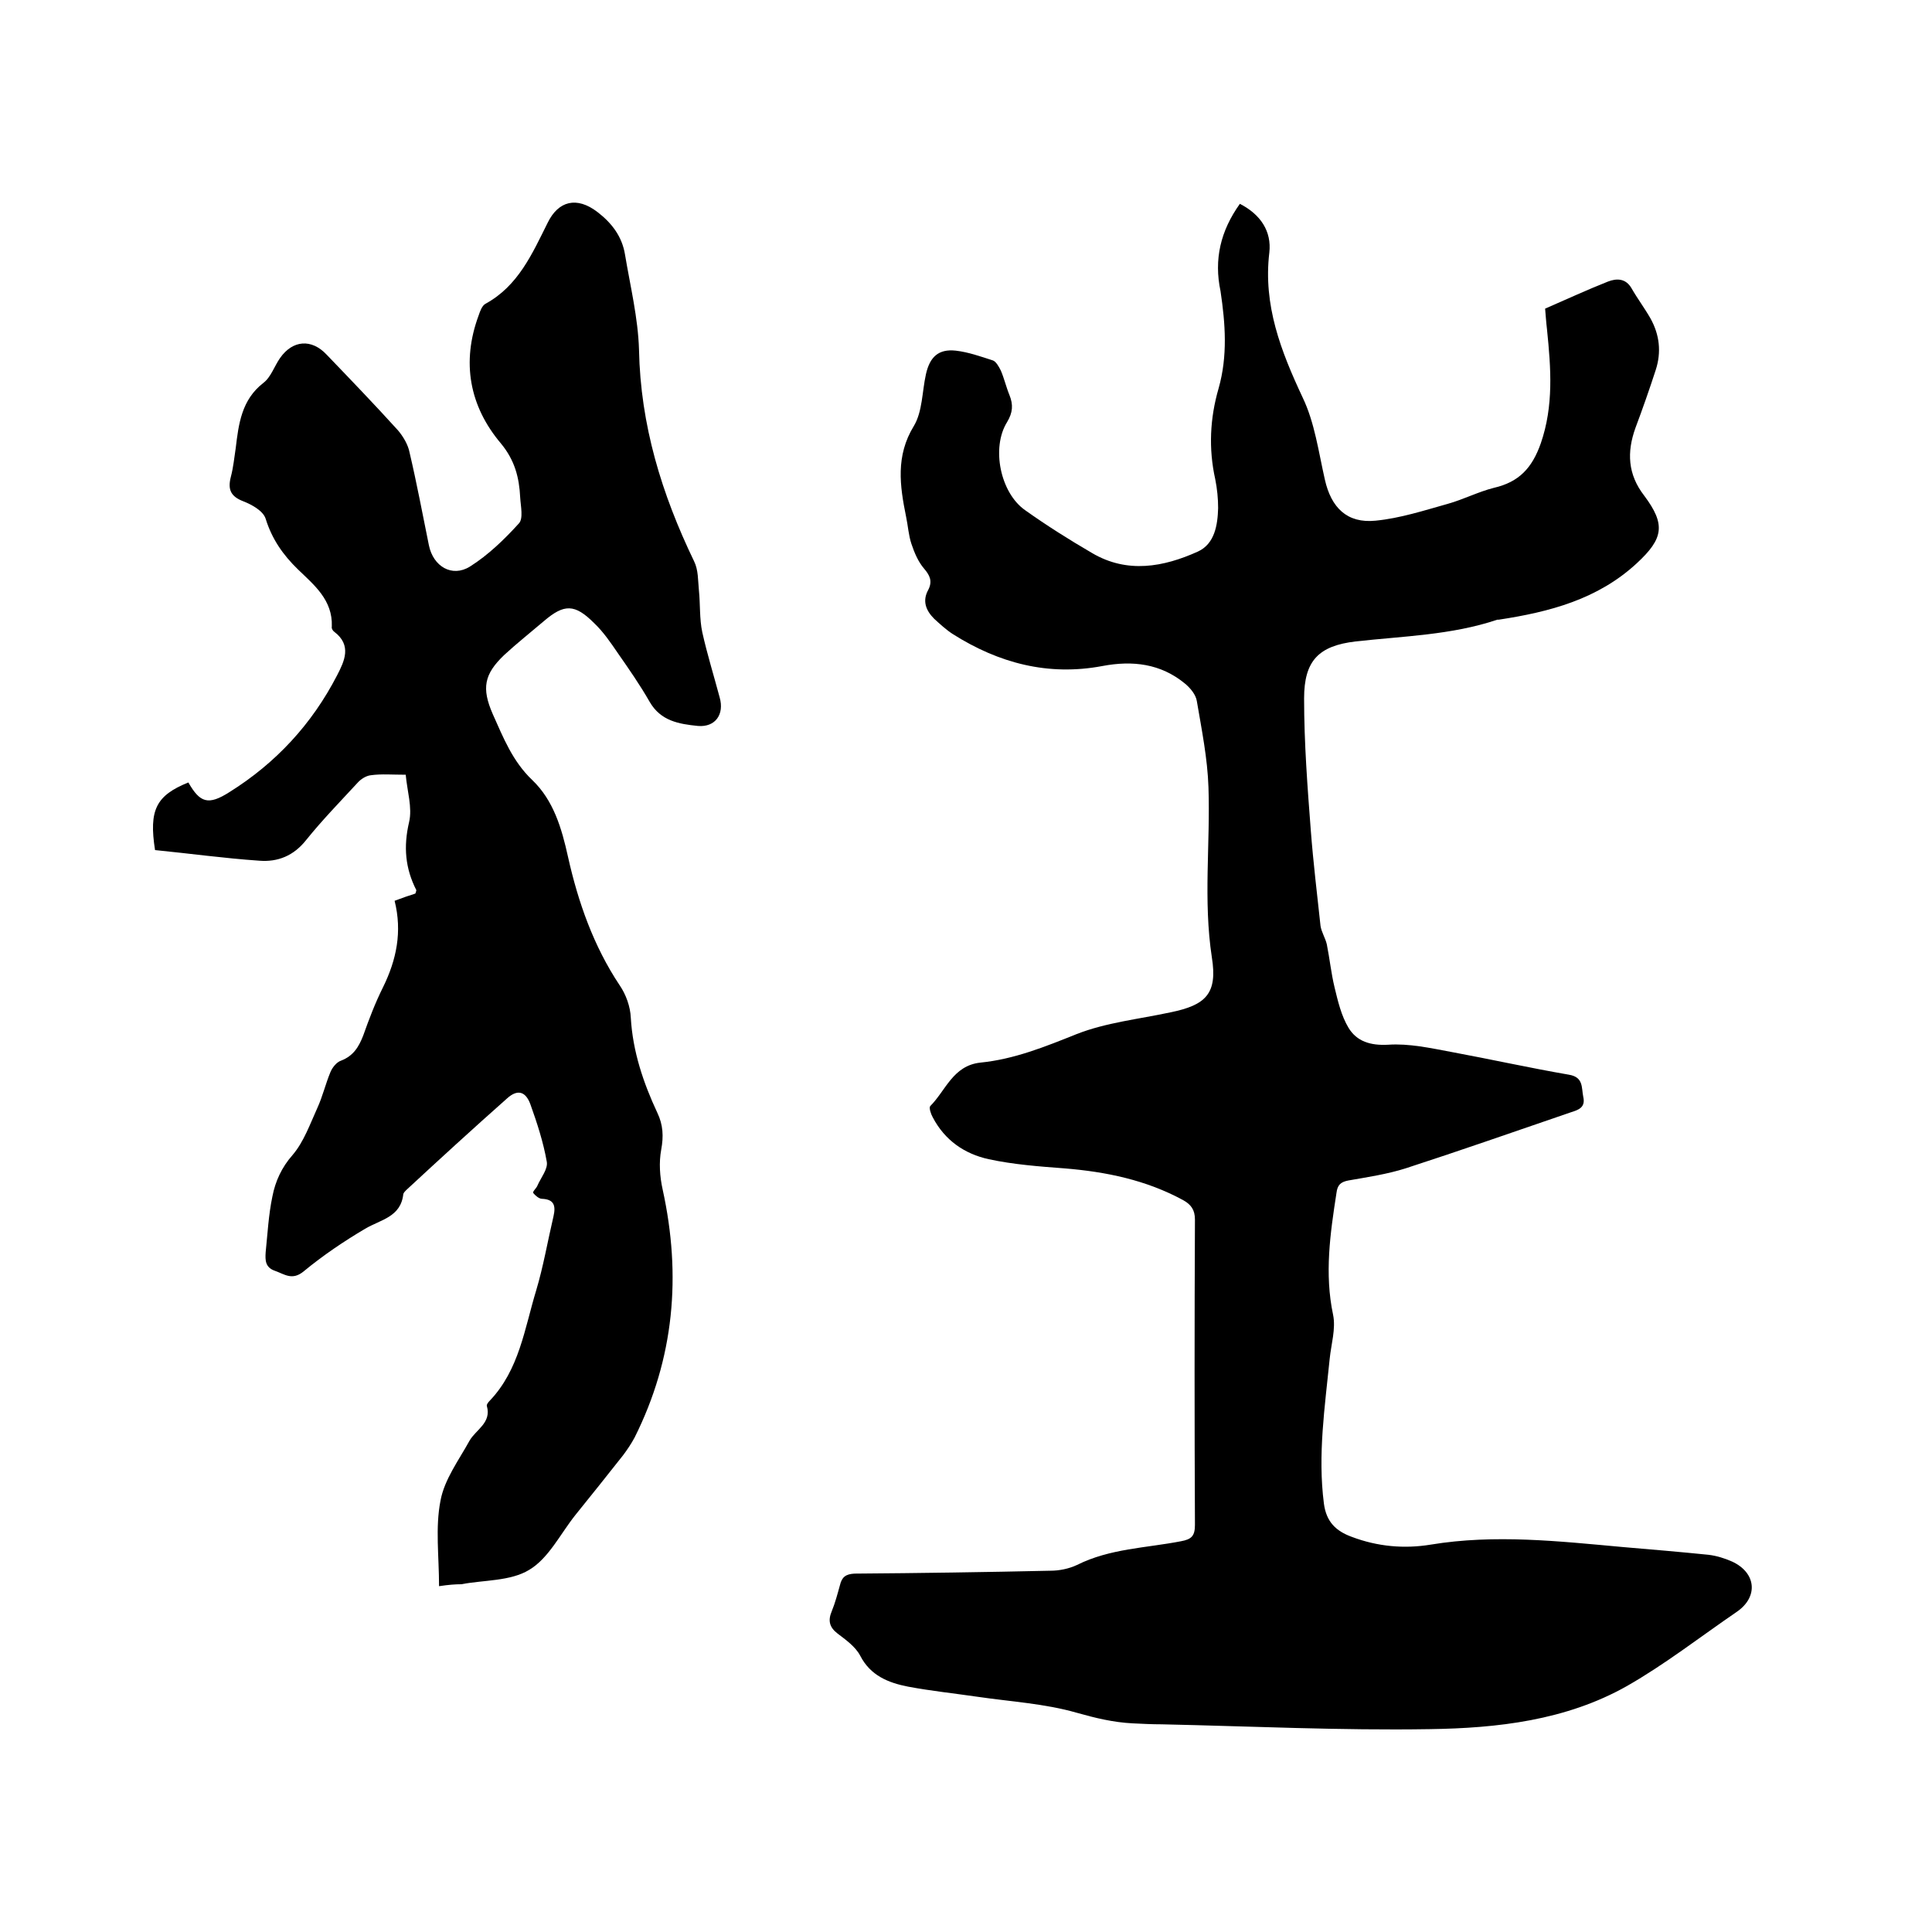
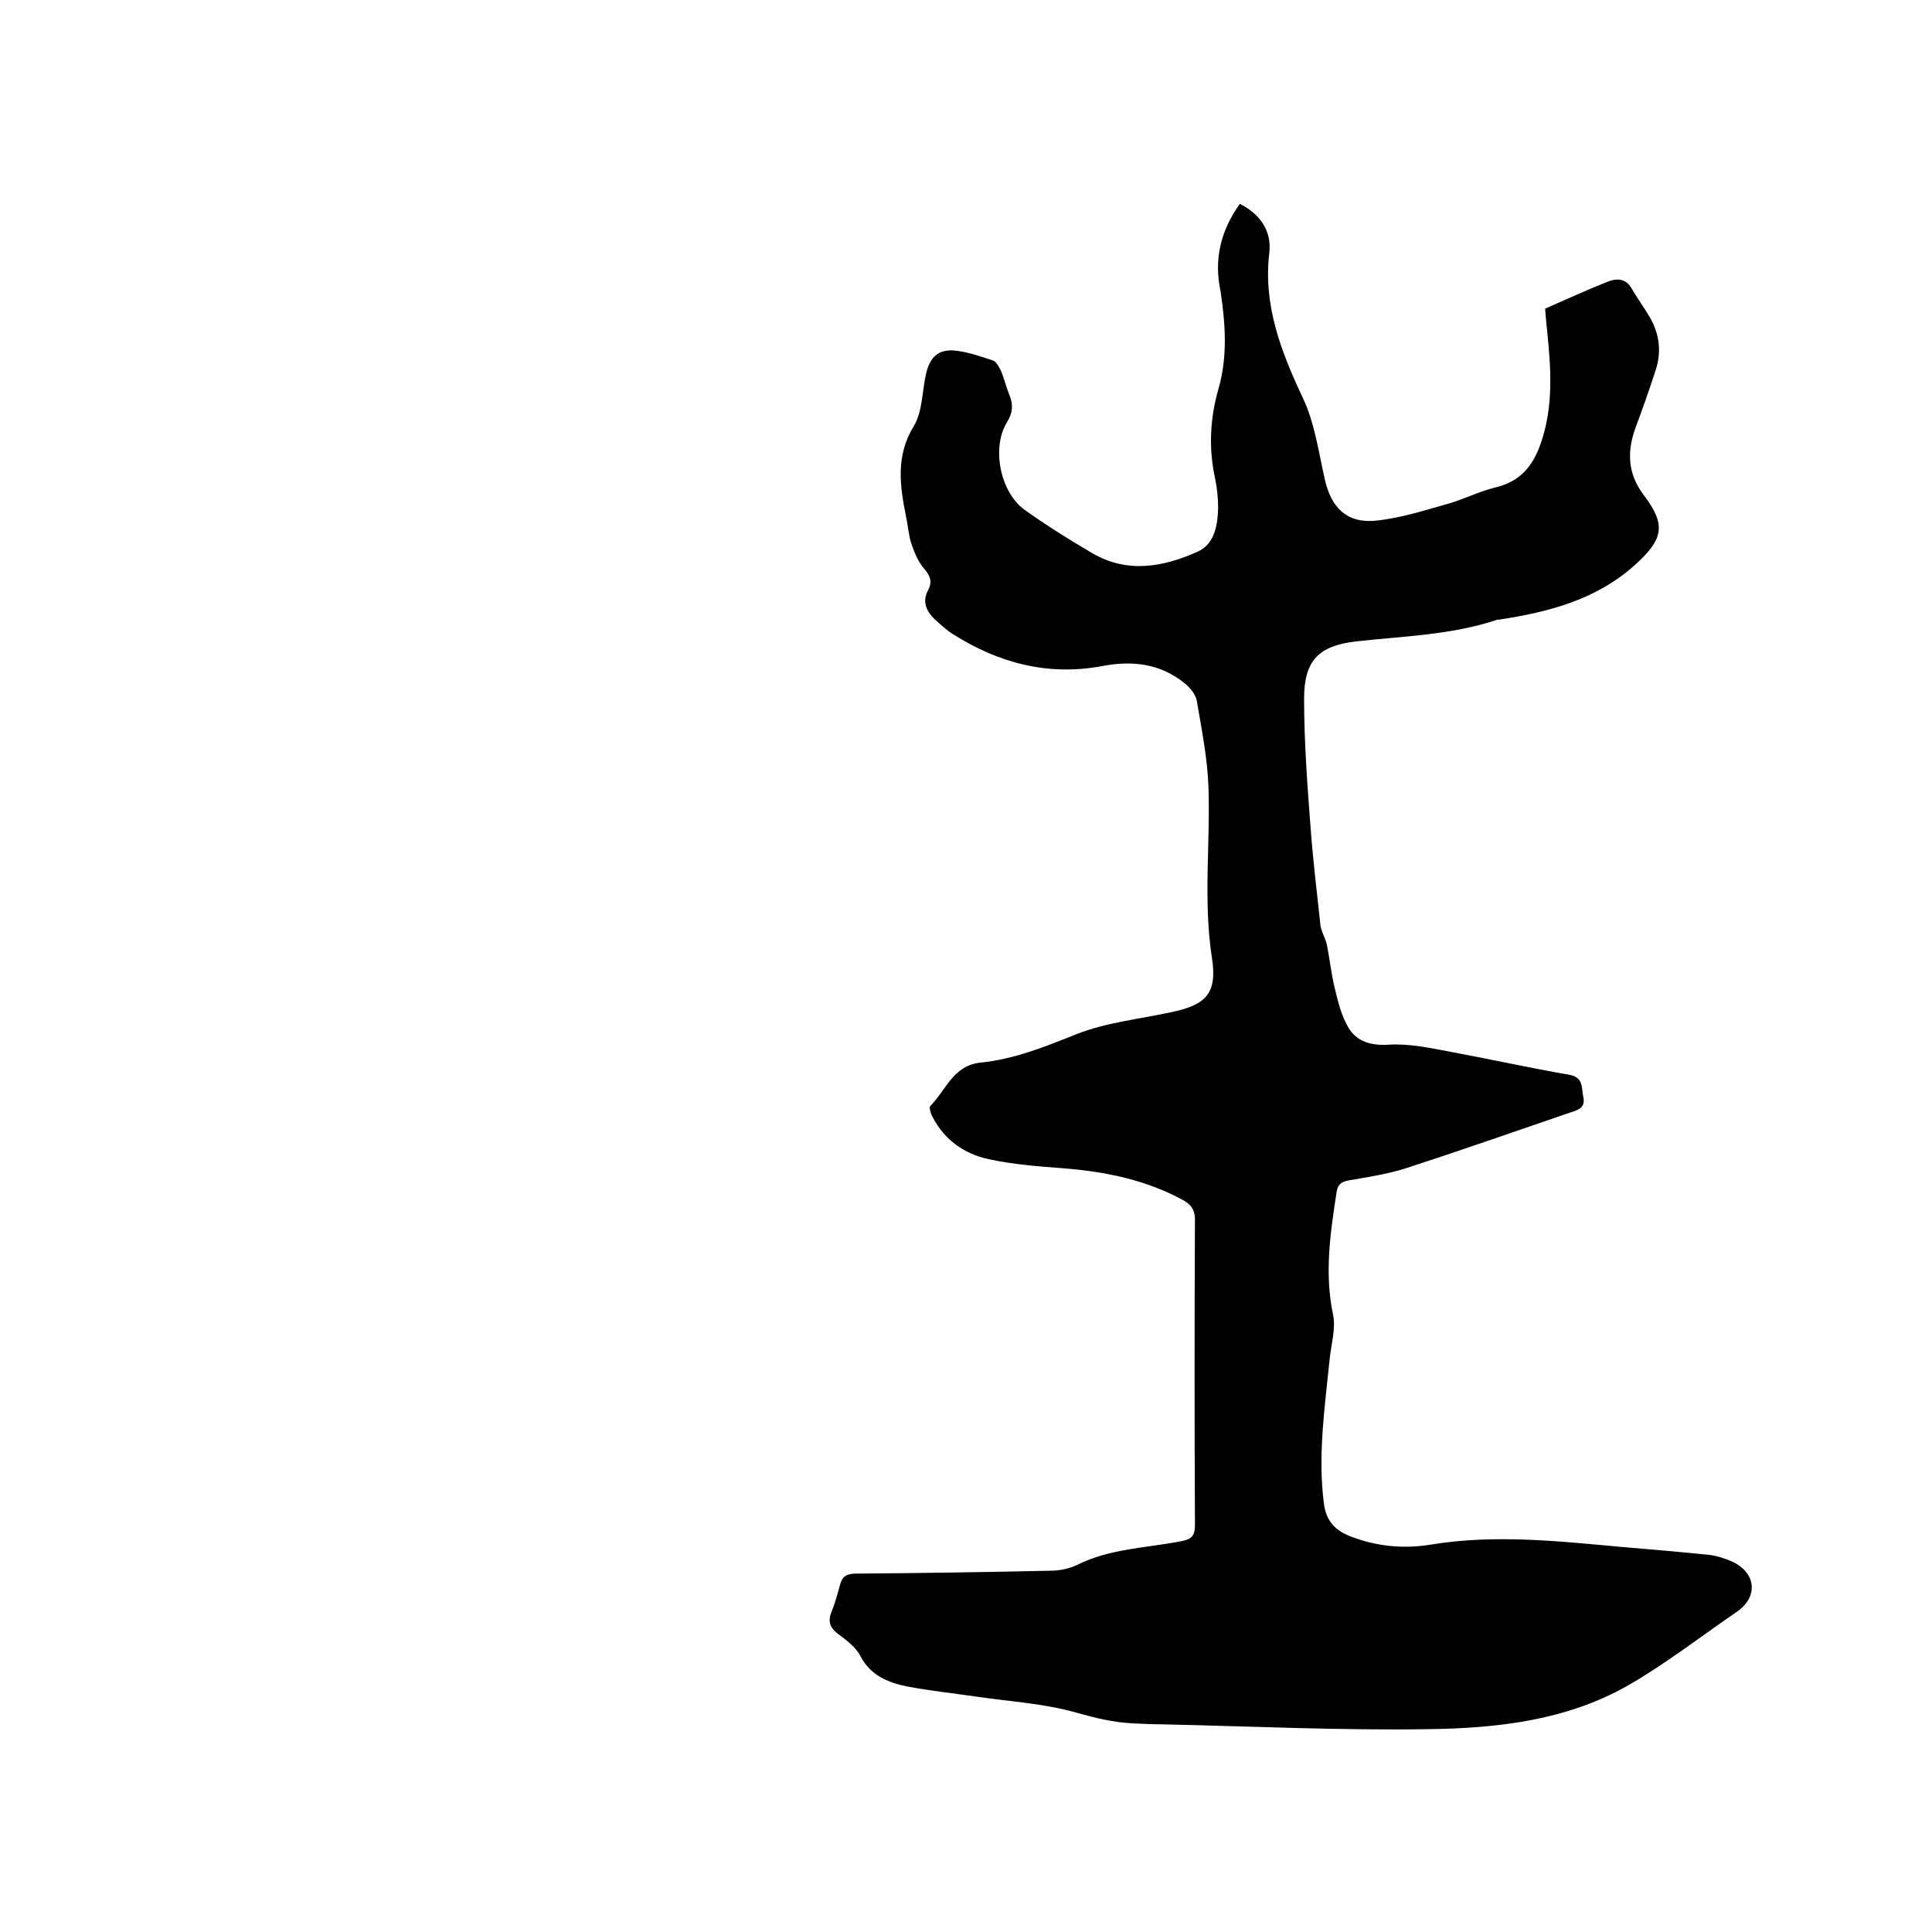
<svg xmlns="http://www.w3.org/2000/svg" enable-background="new 0 0 400 400" viewBox="0 0 400 400">
  <path d="m256.7 42.2c4.3 2.2 6.6 5.7 6.1 10.1-1.3 10.9 2.4 20.4 6.9 30 2.5 5.2 3.3 11.3 4.6 17 1.3 5.8 4.6 9.1 10.5 8.5 5.1-.5 10-2.1 15-3.5 3.2-.9 6.3-2.5 9.5-3.3 5.2-1.2 7.9-4.1 9.7-9.2 2.7-7.8 2.1-15.6 1.3-23.5-.2-1.7-.3-3.3-.4-4.4 4.6-2 8.7-3.9 13-5.6 1.8-.7 3.7-.7 4.9 1.4s2.7 4.1 3.9 6.2c1.9 3.4 2.3 7 1.1 10.7-1.3 4-2.7 8-4.2 12-1.8 5-1.6 9.6 1.8 14 4.5 6 4 8.9-1.5 14-8.1 7.5-18.1 10.1-28.6 11.7-.1 0-.2 0-.3 0-9.5 3.2-19.5 3.4-29.3 4.5-7.7.9-10.7 4-10.7 11.8 0 9.2.7 18.4 1.4 27.5.5 6.5 1.3 13.1 2 19.6.2 1.3 1 2.5 1.3 3.8.6 3 .9 6 1.6 8.9s1.4 5.9 2.9 8.4c1.7 2.8 4.5 3.7 8.2 3.5 4.3-.3 8.8.7 13.1 1.5 8.1 1.5 16.2 3.3 24.3 4.7 3.1.5 2.6 2.7 3 4.6.5 2.2-1 2.7-2.6 3.2-11.4 3.9-22.8 7.9-34.2 11.6-3.8 1.2-7.8 1.8-11.8 2.5-1.6.3-2.3.9-2.5 2.6-1.3 8.4-2.5 16.7-.7 25.2.6 2.9-.4 6.1-.7 9.1-1 10-2.5 19.9-1.2 30 .5 3.8 2.5 5.7 5.8 6.9 5.3 2 10.8 2.5 16.3 1.6 13.3-2.2 26.6-.7 39.8.5 5.9.5 11.8 1 17.7 1.6 1.7.2 3.3.7 4.9 1.4 5 2.3 5.5 7.3 1 10.4-7.6 5.2-14.9 10.9-22.8 15.4-12.6 7.1-26.8 8.7-40.8 8.9-18.5.3-37-.6-55.5-1-2 0-4-.1-6-.2-4-.2-7.7-1.1-11.6-2.2-6.6-1.9-13.7-2.3-20.5-3.3-4.8-.7-9.6-1.2-14.4-2.1-4.1-.8-7.8-2.3-9.9-6.4-1-1.9-3-3.3-4.7-4.6s-2-2.7-1.2-4.6c.7-1.7 1.2-3.6 1.7-5.4.4-1.7 1.2-2.3 3-2.4 13.5-.1 27.1-.3 40.6-.6 1.8 0 3.8-.4 5.5-1.2 6.8-3.4 14.3-3.5 21.5-4.9 2.2-.4 2.9-1.1 2.9-3.4-.1-21.1-.1-42.1 0-63.2 0-2-.8-3.1-2.4-4-7.7-4.2-16-5.9-24.6-6.6-5.3-.4-10.6-.8-15.7-1.9-5-1.1-9.1-3.9-11.6-8.7-.4-.7-.8-2-.5-2.3 3.2-3.2 4.7-8.4 10.4-9 7-.7 13.4-3.3 19.9-5.9 6.1-2.4 12.9-3.1 19.4-4.5 7.4-1.5 9.8-3.9 8.6-11.4-1.8-11.8-.3-23.5-.7-35.2-.2-6-1.4-11.9-2.4-17.8-.2-1.4-1.4-2.8-2.5-3.7-5-4.1-10.8-4.8-17.1-3.6-11.2 2.1-21.4-.6-30.9-6.6-1.4-.9-2.7-2.1-3.9-3.2-1.7-1.7-2.5-3.7-1.2-6 .9-1.8.3-3-.9-4.4s-2-3.3-2.6-5.1-.7-3.7-1.1-5.6c-1.3-6.4-2.2-12.6 1.6-18.8 1.8-3 1.7-7.1 2.5-10.7s2.6-5.3 6.2-4.9c2.6.3 5.1 1.2 7.6 2 .7.2 1.3 1.3 1.7 2.1.7 1.6 1.1 3.4 1.8 5.1.8 2 .7 3.6-.5 5.6-3.3 5.3-1.4 14.6 3.7 18.2 4.5 3.2 9.1 6.1 13.9 8.9 7.3 4.3 14.8 2.9 21.9-.3 3.5-1.6 4.1-5.5 4.2-9 0-2-.2-4-.6-6-1.4-6.3-1.1-12.6.7-18.8 1.9-6.7 1.4-13.4.4-20.1-1.4-6.6 0-12.5 4-18.1z" />
-   <path d="m90.9 328.4c0-6.2-.8-12.1.3-17.7.8-4.4 3.8-8.4 6-12.4 1.3-2.3 4.6-3.7 3.6-7.2-.1-.3.3-.8.6-1.1 6.1-6.4 7.2-14.9 9.6-22.8 1.5-5 2.4-10.3 3.6-15.4.5-2.2.1-3.5-2.4-3.6-.6 0-1.4-.7-1.8-1.2-.2-.3.7-1 .9-1.6.7-1.6 2.2-3.4 1.9-4.9-.7-4-2-8-3.4-11.9-1-2.7-2.7-3.1-4.8-1.2-7 6.2-14 12.6-20.9 19-.2.2-.5.5-.6.8-.5 4.8-4.7 5.3-7.9 7.2-4.4 2.6-8.7 5.5-12.7 8.8-2.4 2-4 .6-6-.1s-2-2.2-1.9-3.8c.4-3.9.6-7.8 1.4-11.6.6-3.1 1.9-6 4.2-8.6 2.3-2.7 3.6-6.4 5.1-9.7 1.1-2.4 1.7-5 2.7-7.4.4-1 1.3-2.1 2.2-2.4 2.6-1 3.7-2.9 4.6-5.2 1.2-3.4 2.5-6.8 4.1-10 2.8-5.7 4-11.5 2.4-17.9 1.6-.6 3-1.1 4.3-1.5.1-.3.2-.6.2-.7-2.3-4.5-2.7-9-1.5-14.1.7-3-.4-6.4-.7-9.8-2.8 0-5-.2-7.2.1-1 .1-2.1.8-2.8 1.6-3.6 3.9-7.3 7.7-10.6 11.8-2.6 3.3-5.9 4.6-9.7 4.3-7.3-.5-14.5-1.5-21.6-2.2-1.3-8.3.2-11.3 6.9-14 2.4 4.2 4.1 4.8 8.5 2 9.6-6 17.1-14.1 22.3-24.2 1.5-2.9 3.1-6.2-.6-9-.3-.2-.6-.7-.5-1.1.2-5.5-3.7-8.6-7-11.8-3.1-3-5.4-6.3-6.7-10.5-.5-1.6-2.8-2.9-4.6-3.6-2.6-1-3.3-2.4-2.6-5.1.5-1.9.7-3.9 1-5.9.6-5 1.2-10 5.7-13.5 1.6-1.2 2.3-3.5 3.5-5.2 2.6-3.7 6.5-4 9.6-.7 5 5.2 10 10.4 14.8 15.7 1.1 1.3 2.1 3 2.4 4.6 1.5 6.4 2.7 12.8 4 19.2.9 4.4 4.8 6.7 8.5 4.4 3.8-2.4 7.1-5.6 10.1-8.9 1-1 .4-3.6.3-5.4-.2-4.1-1.1-7.7-4-11.2-6.5-7.7-8.2-16.8-4.6-26.5.3-.9.7-2 1.4-2.4 6.8-3.7 9.7-10.4 12.9-16.8 2.2-4.5 6-5.5 10.3-2.2 3 2.3 5.1 5.1 5.7 8.8 1.1 6.6 2.7 13.1 2.9 19.7.3 15.6 4.7 29.9 11.4 43.8.9 1.8.8 4 1 6 .3 2.9.1 5.9.7 8.7 1 4.5 2.4 9 3.6 13.5 1 3.5-.9 6.2-4.5 5.9-3.9-.4-7.7-1-10-5-2-3.5-4.3-6.8-6.6-10.1-1.5-2.2-3-4.4-4.9-6.2-4-4-6.2-4-10.4-.4-2.7 2.3-5.6 4.6-8.2 7-4.2 4-4.7 6.9-2.4 12.2 2.2 4.9 4.1 9.8 8.2 13.7 4.4 4.2 6.1 10 7.4 15.9 2.1 9.4 5.3 18.5 10.7 26.6 1.3 1.9 2.2 4.4 2.3 6.7.4 7 2.6 13.5 5.5 19.7 1.2 2.5 1.3 4.9.8 7.6s-.3 5.6.3 8.3c3.9 17.8 2.4 34.9-5.8 51.3-.7 1.3-1.5 2.5-2.4 3.7-3.3 4.2-6.6 8.3-9.9 12.4-3.1 3.9-5.5 8.9-9.5 11.3-3.9 2.4-9.4 2.1-14.1 3-1.2 0-2.6.1-4.6.4z" />
</svg>